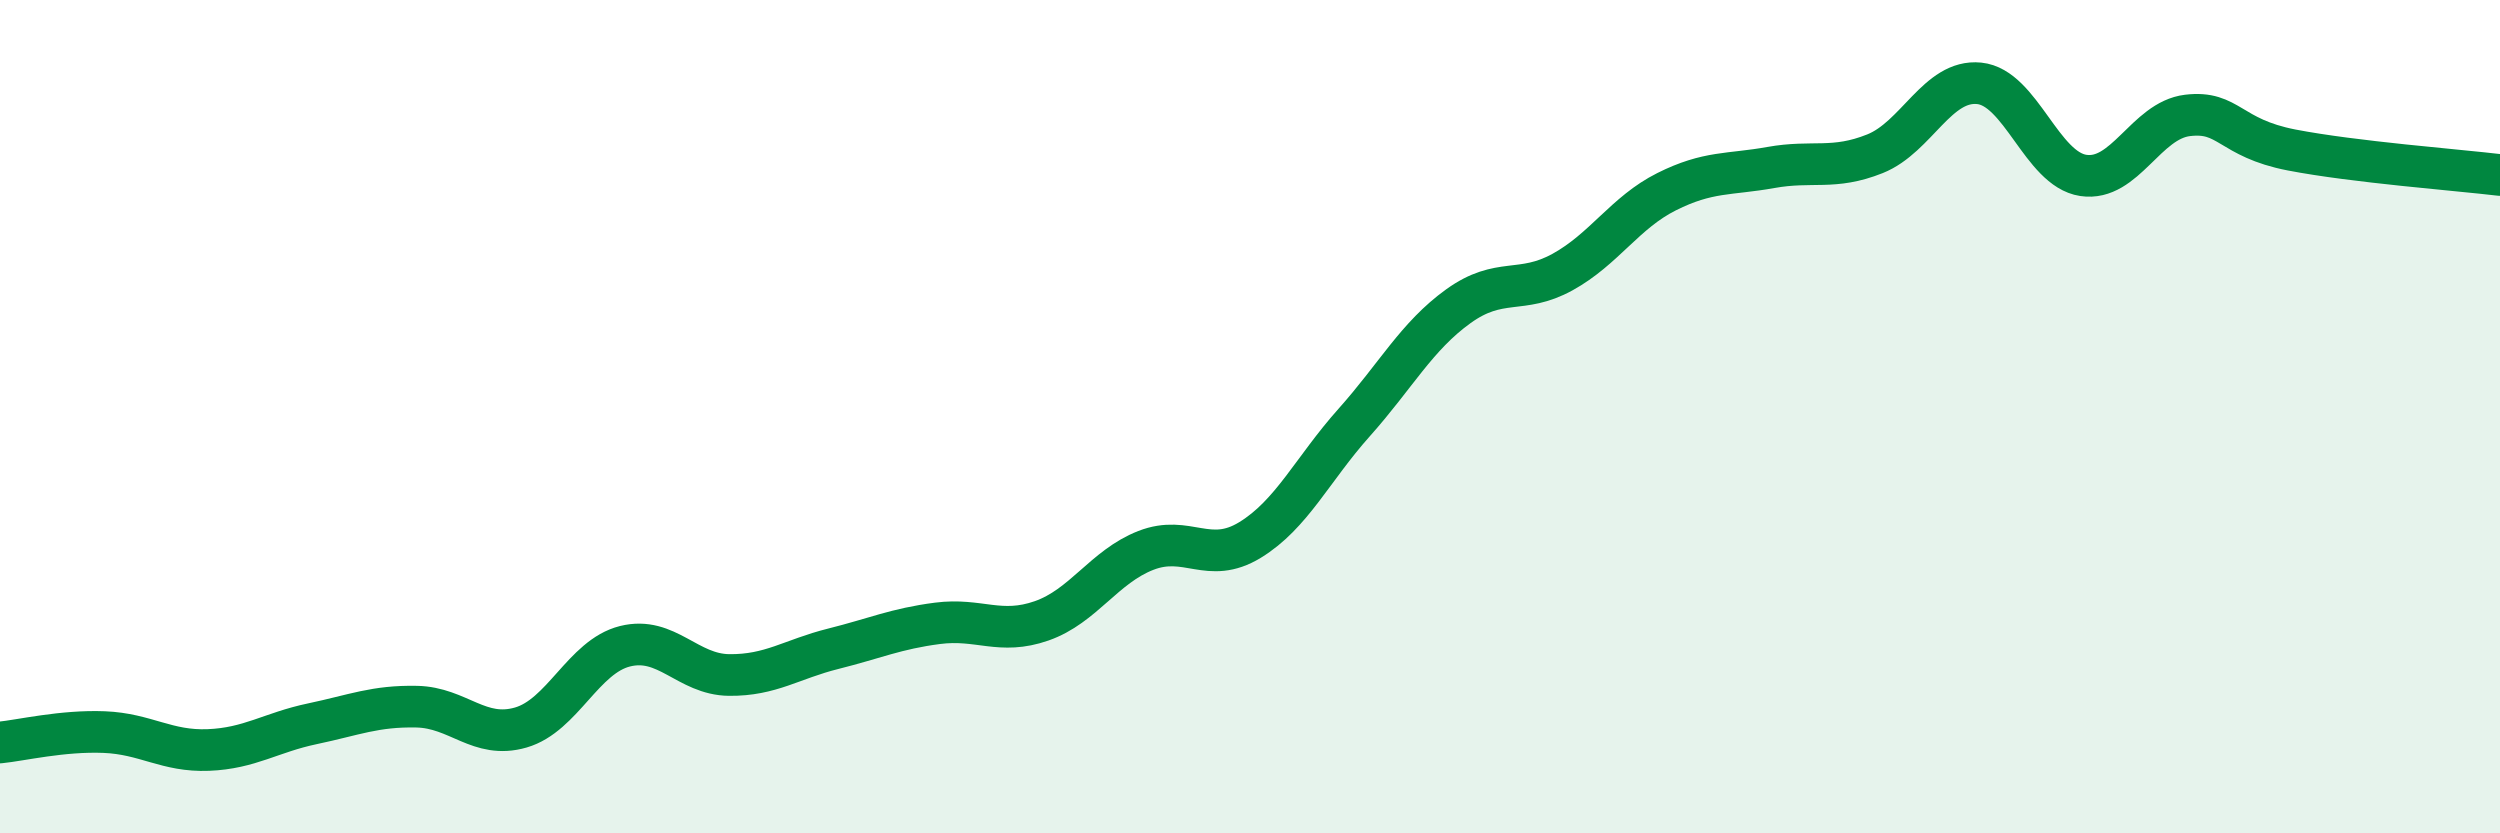
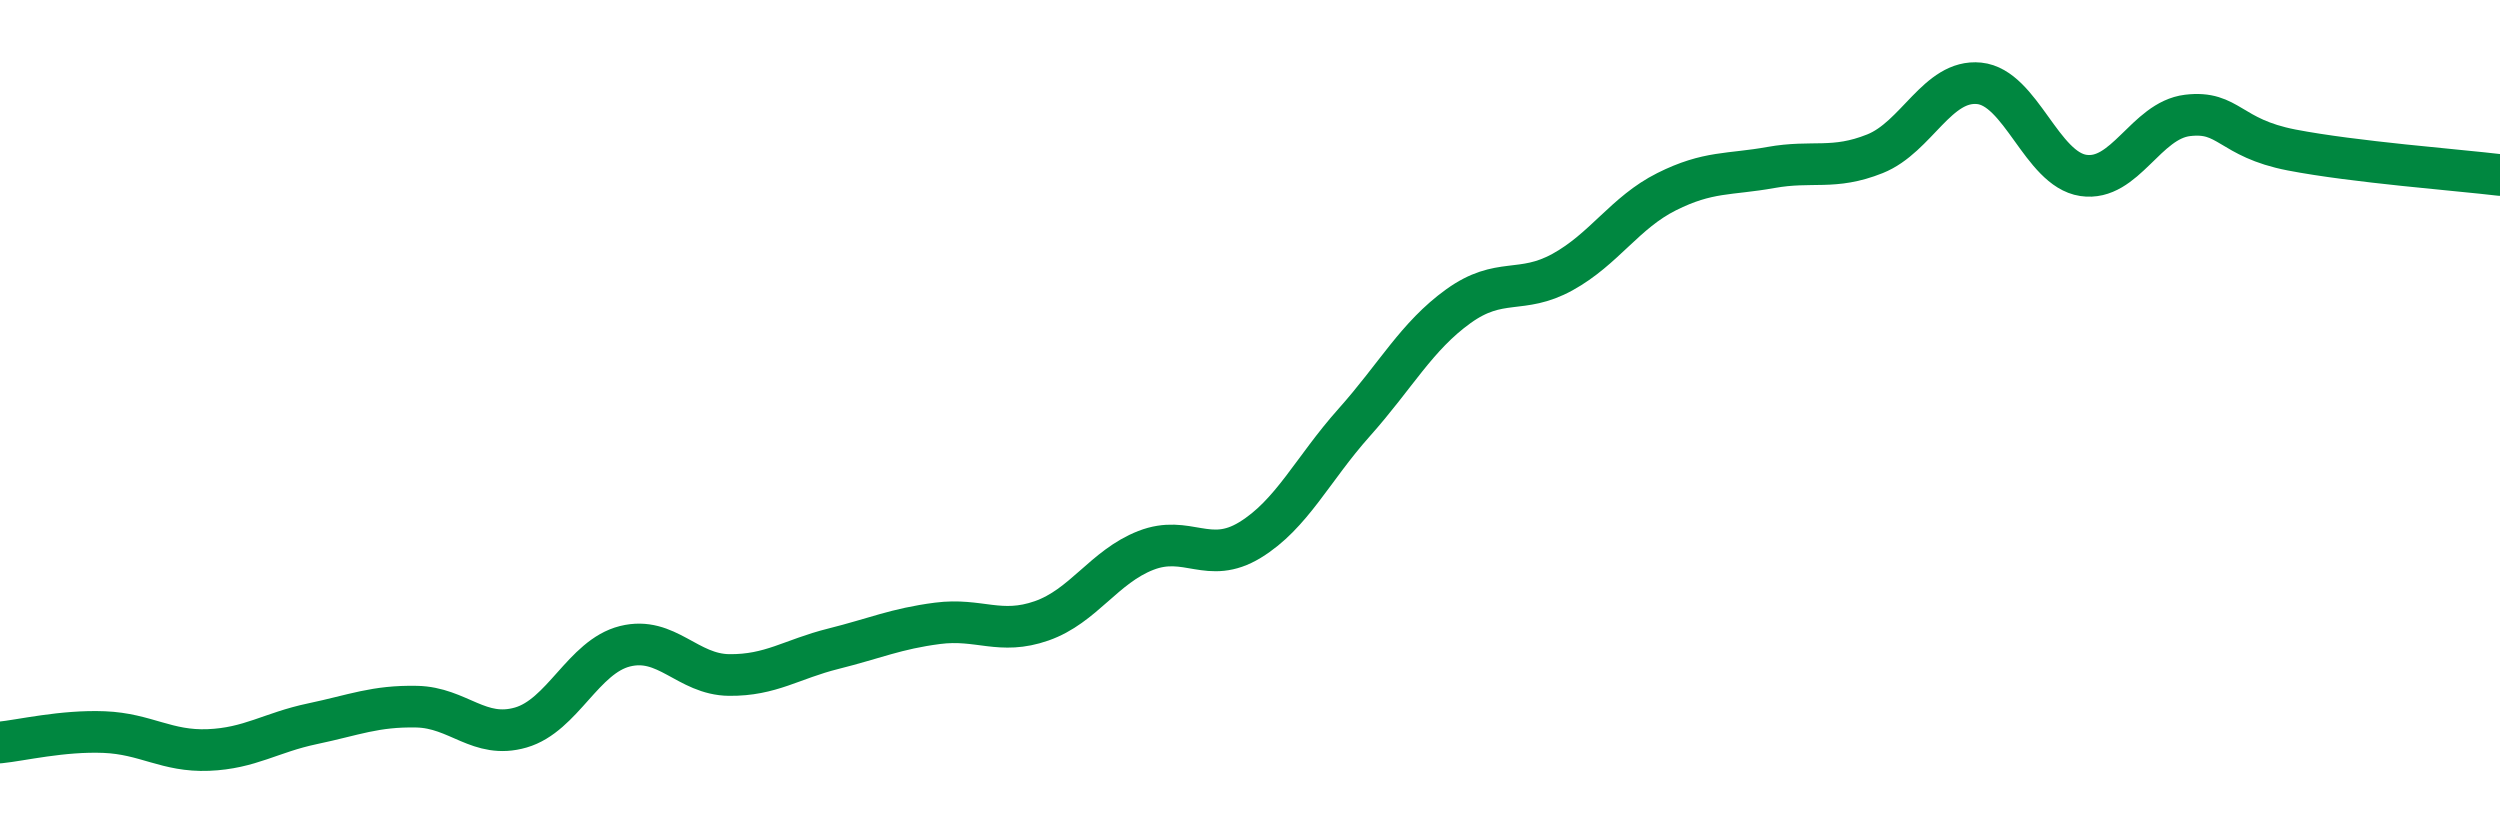
<svg xmlns="http://www.w3.org/2000/svg" width="60" height="20" viewBox="0 0 60 20">
-   <path d="M 0,17.82 C 0.5,17.77 1.5,17.53 2.5,17.57 C 3.5,17.61 4,18.04 5,18 C 6,17.96 6.5,17.58 7.5,17.37 C 8.5,17.16 9,16.94 10,16.96 C 11,16.98 11.5,17.75 12.5,17.46 C 13.5,17.17 14,15.76 15,15.51 C 16,15.26 16.5,16.19 17.5,16.2 C 18.5,16.21 19,15.82 20,15.57 C 21,15.32 21.5,15.09 22.5,14.96 C 23.5,14.83 24,15.25 25,14.9 C 26,14.55 26.5,13.6 27.5,13.21 C 28.5,12.82 29,13.57 30,12.96 C 31,12.35 31.5,11.26 32.5,10.14 C 33.5,9.02 34,8.07 35,7.35 C 36,6.63 36.5,7.08 37.5,6.53 C 38.5,5.98 39,5.1 40,4.6 C 41,4.1 41.5,4.2 42.5,4.02 C 43.5,3.84 44,4.09 45,3.69 C 46,3.29 46.5,1.9 47.5,2 C 48.5,2.1 49,4.06 50,4.21 C 51,4.36 51.5,2.89 52.5,2.77 C 53.5,2.65 53.5,3.31 55,3.6 C 56.5,3.89 59,4.08 60,4.2L60 20L0 20Z" fill="#008740" opacity="0.1" stroke-linecap="round" stroke-linejoin="round" />
  <path d="M 0,17.82 C 0.5,17.77 1.5,17.53 2.5,17.57 C 3.5,17.61 4,18.04 5,18 C 6,17.96 6.5,17.58 7.5,17.37 C 8.5,17.16 9,16.94 10,16.96 C 11,16.98 11.5,17.75 12.5,17.46 C 13.5,17.17 14,15.76 15,15.51 C 16,15.26 16.5,16.19 17.5,16.2 C 18.5,16.21 19,15.82 20,15.57 C 21,15.32 21.5,15.09 22.5,14.96 C 23.5,14.83 24,15.25 25,14.9 C 26,14.55 26.5,13.6 27.5,13.21 C 28.5,12.82 29,13.57 30,12.96 C 31,12.35 31.5,11.26 32.5,10.14 C 33.5,9.02 34,8.07 35,7.35 C 36,6.63 36.5,7.08 37.5,6.53 C 38.5,5.98 39,5.1 40,4.6 C 41,4.1 41.5,4.2 42.5,4.02 C 43.5,3.84 44,4.09 45,3.69 C 46,3.29 46.5,1.9 47.5,2 C 48.5,2.1 49,4.06 50,4.21 C 51,4.36 51.5,2.89 52.5,2.77 C 53.5,2.65 53.5,3.31 55,3.6 C 56.5,3.89 59,4.08 60,4.2" stroke="#008740" stroke-width="1" fill="none" stroke-linecap="round" stroke-linejoin="round" />
</svg>